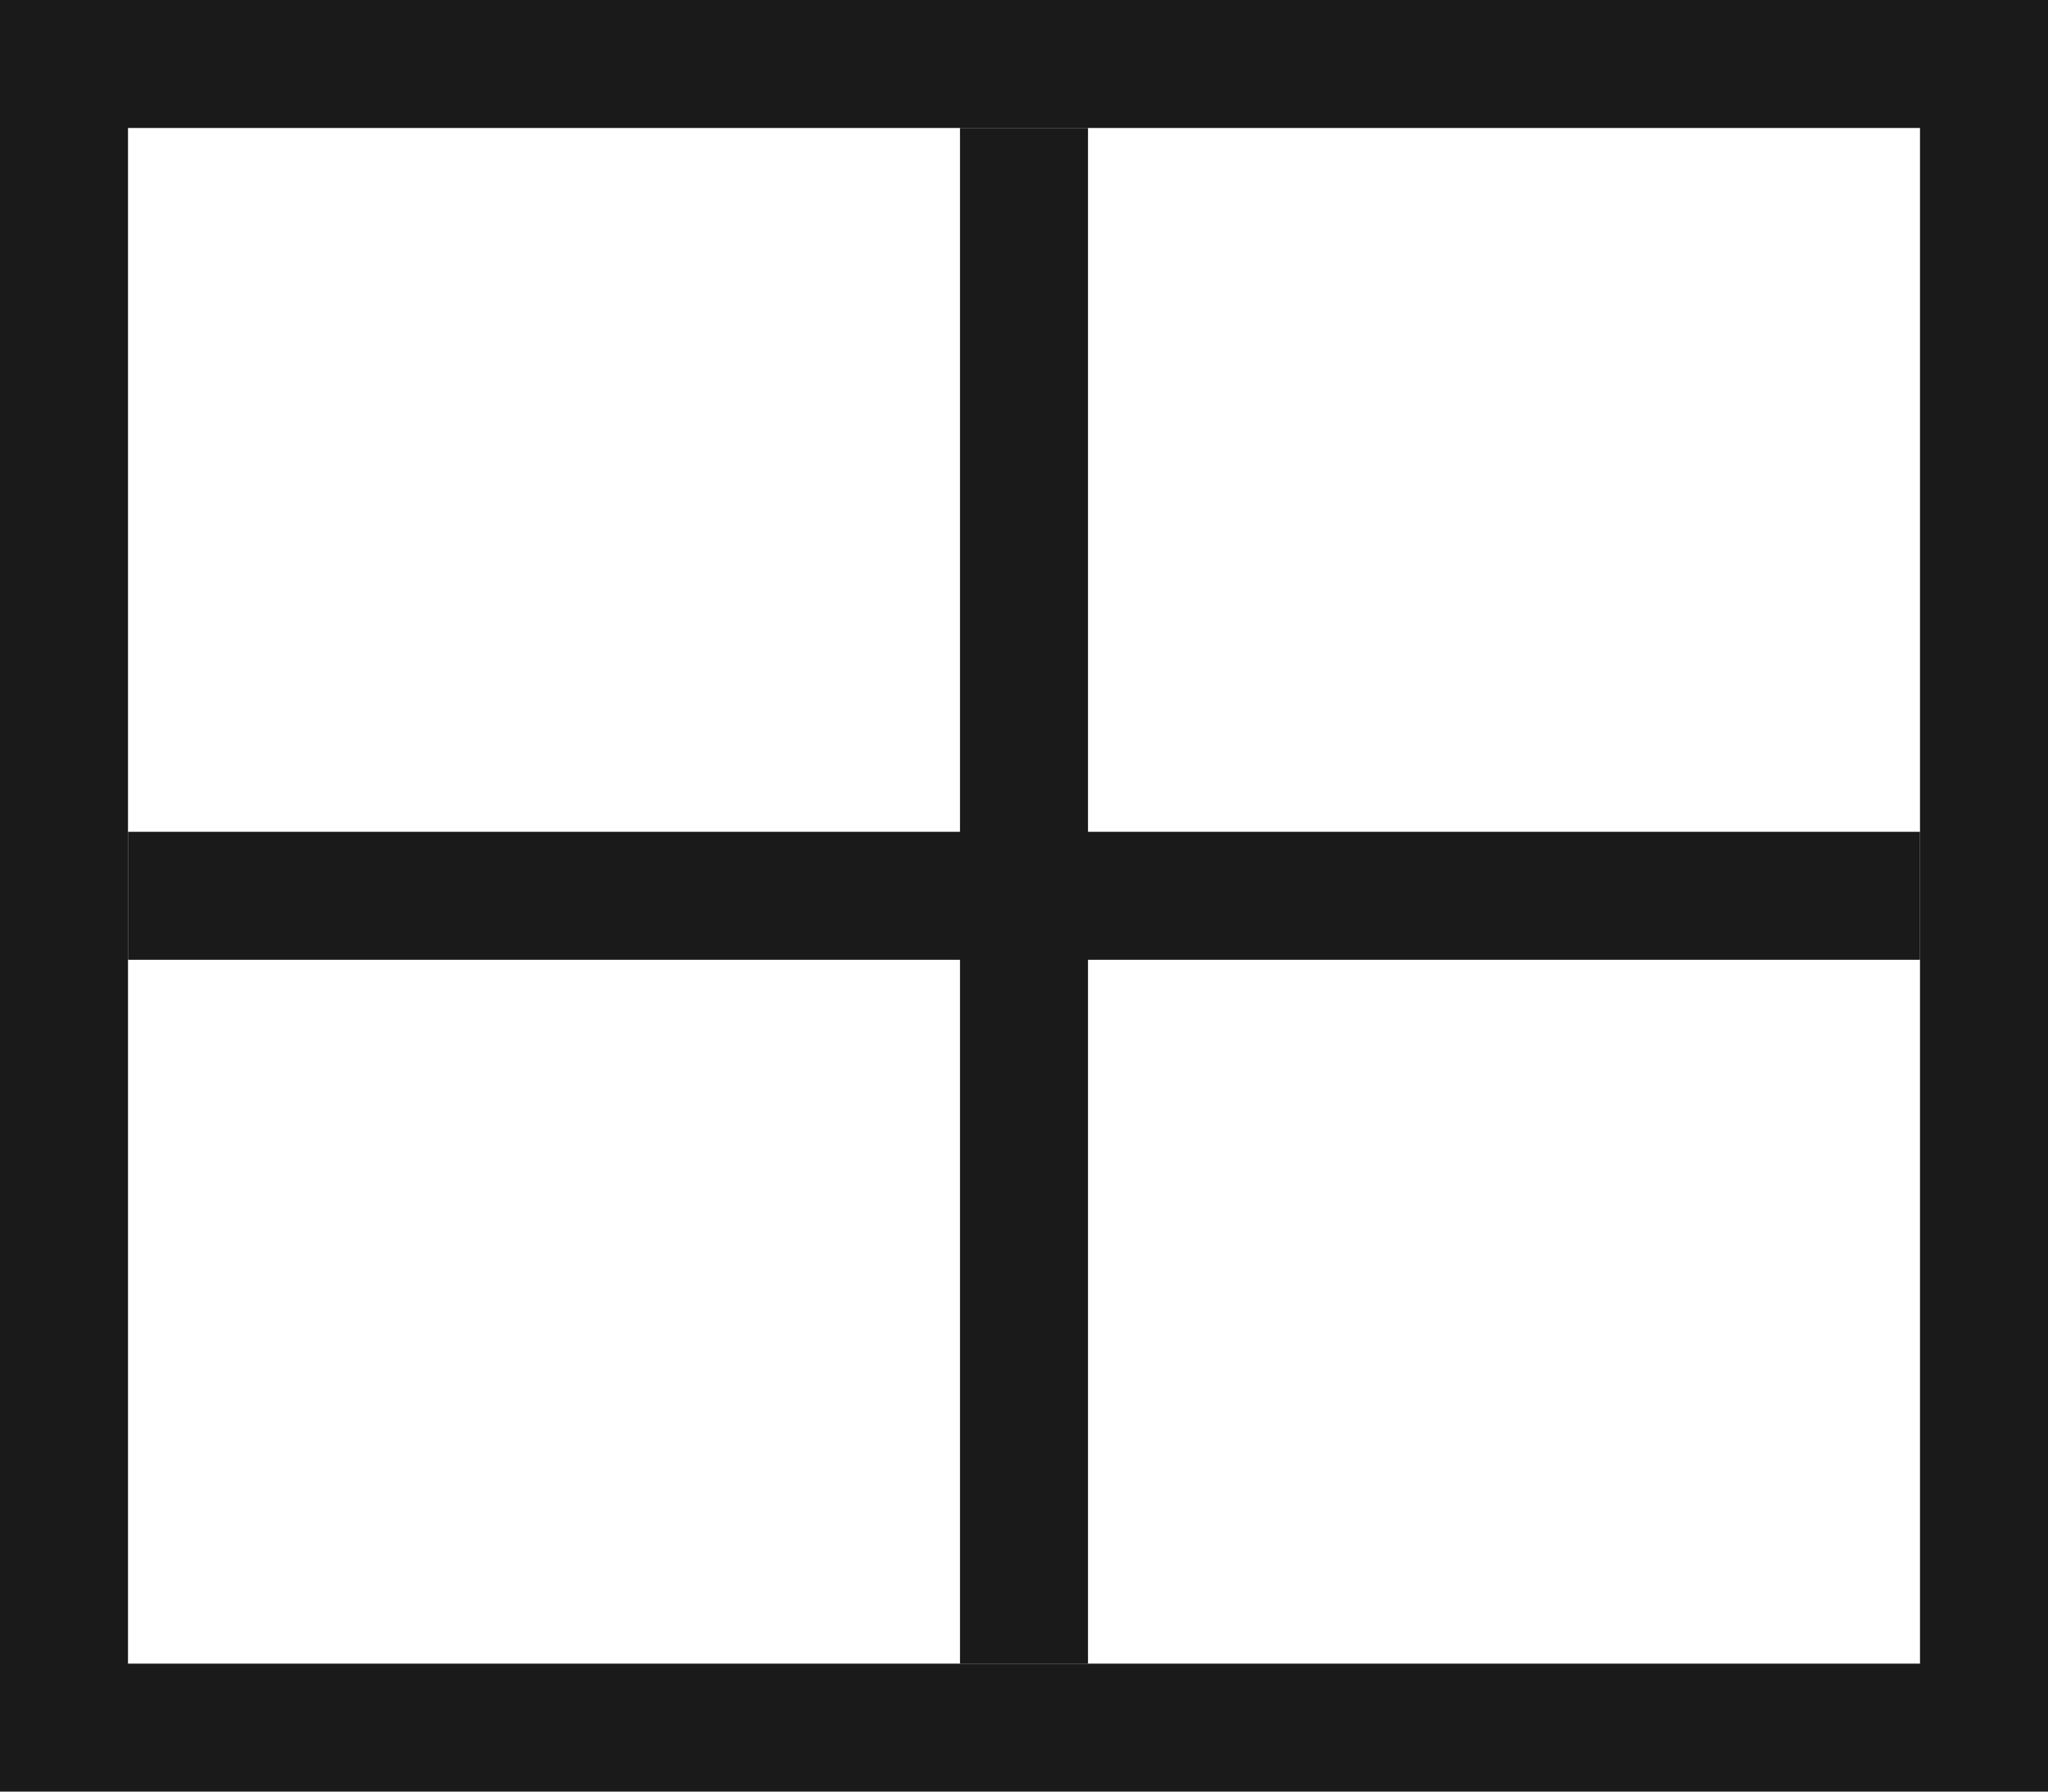
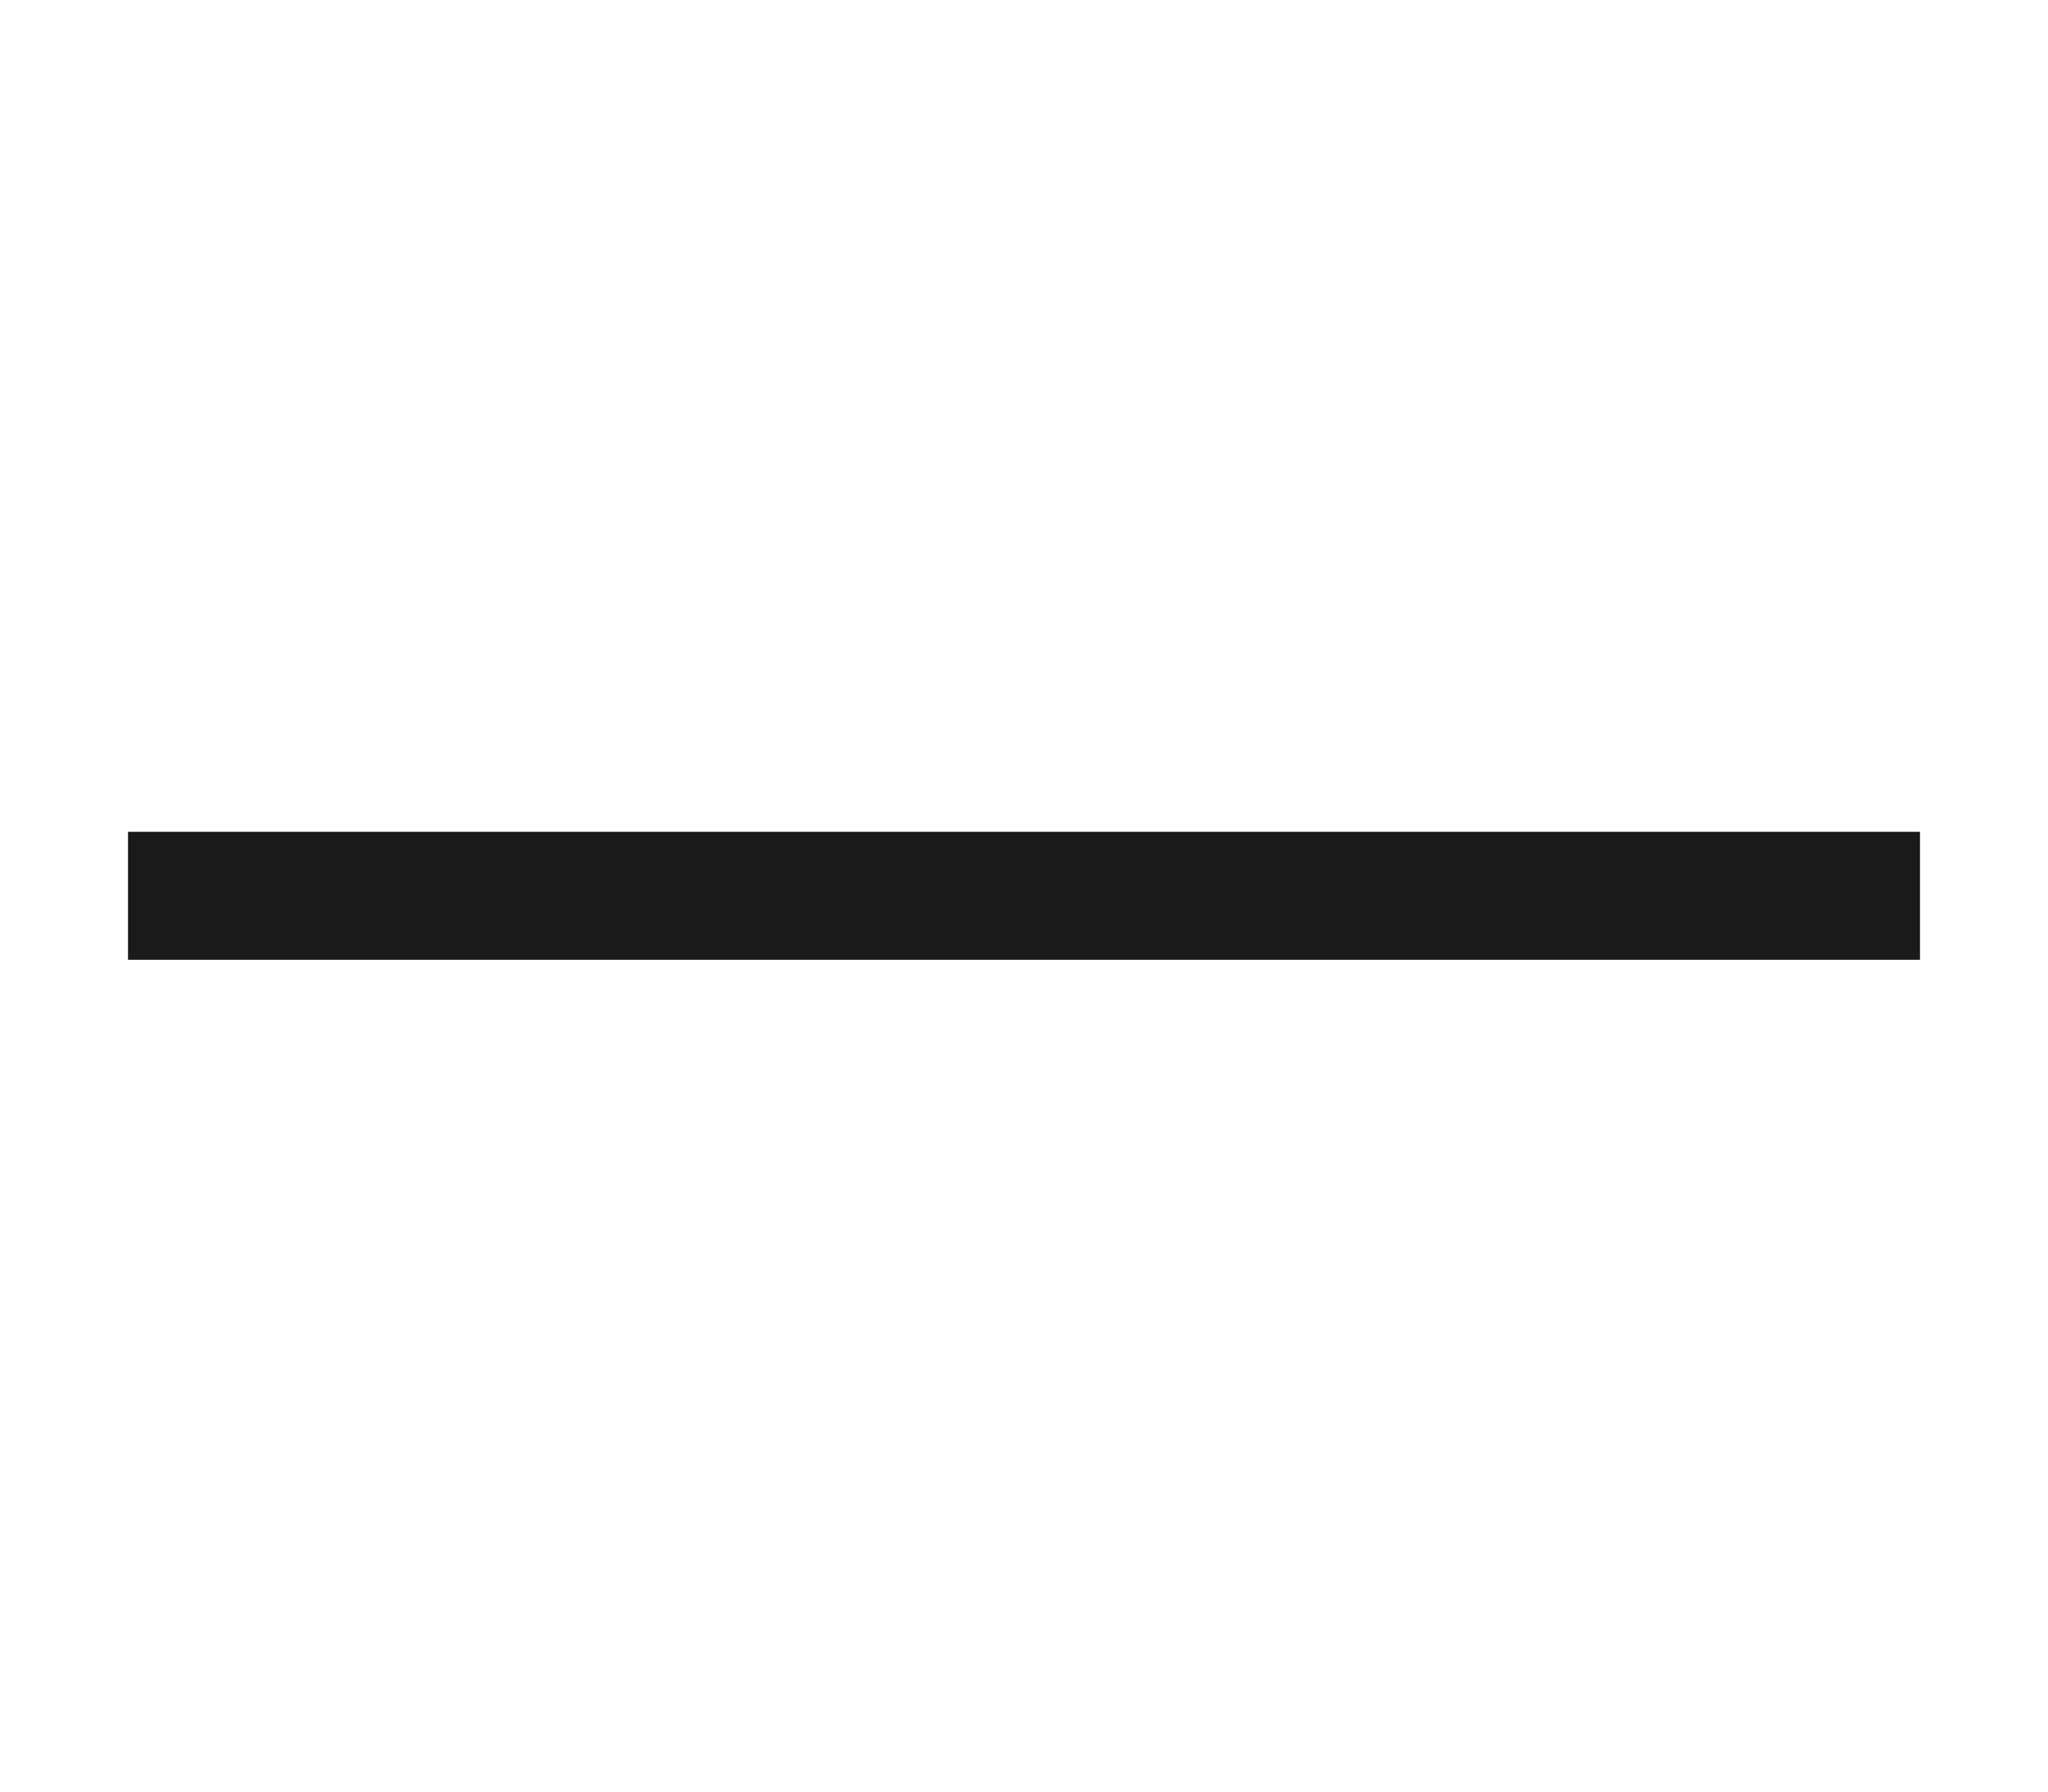
<svg xmlns="http://www.w3.org/2000/svg" width="16" height="14" viewBox="0 0 16 14" fill="none">
-   <line x1="8" y1="1" x2="8" y2="13" stroke="#1A1A1A" />
  <line x1="1" y1="7" x2="15" y2="7" stroke="#1A1A1A" />
-   <rect x="0.5" y="0.5" width="15" height="13" stroke="#1A1A1A" />
</svg>